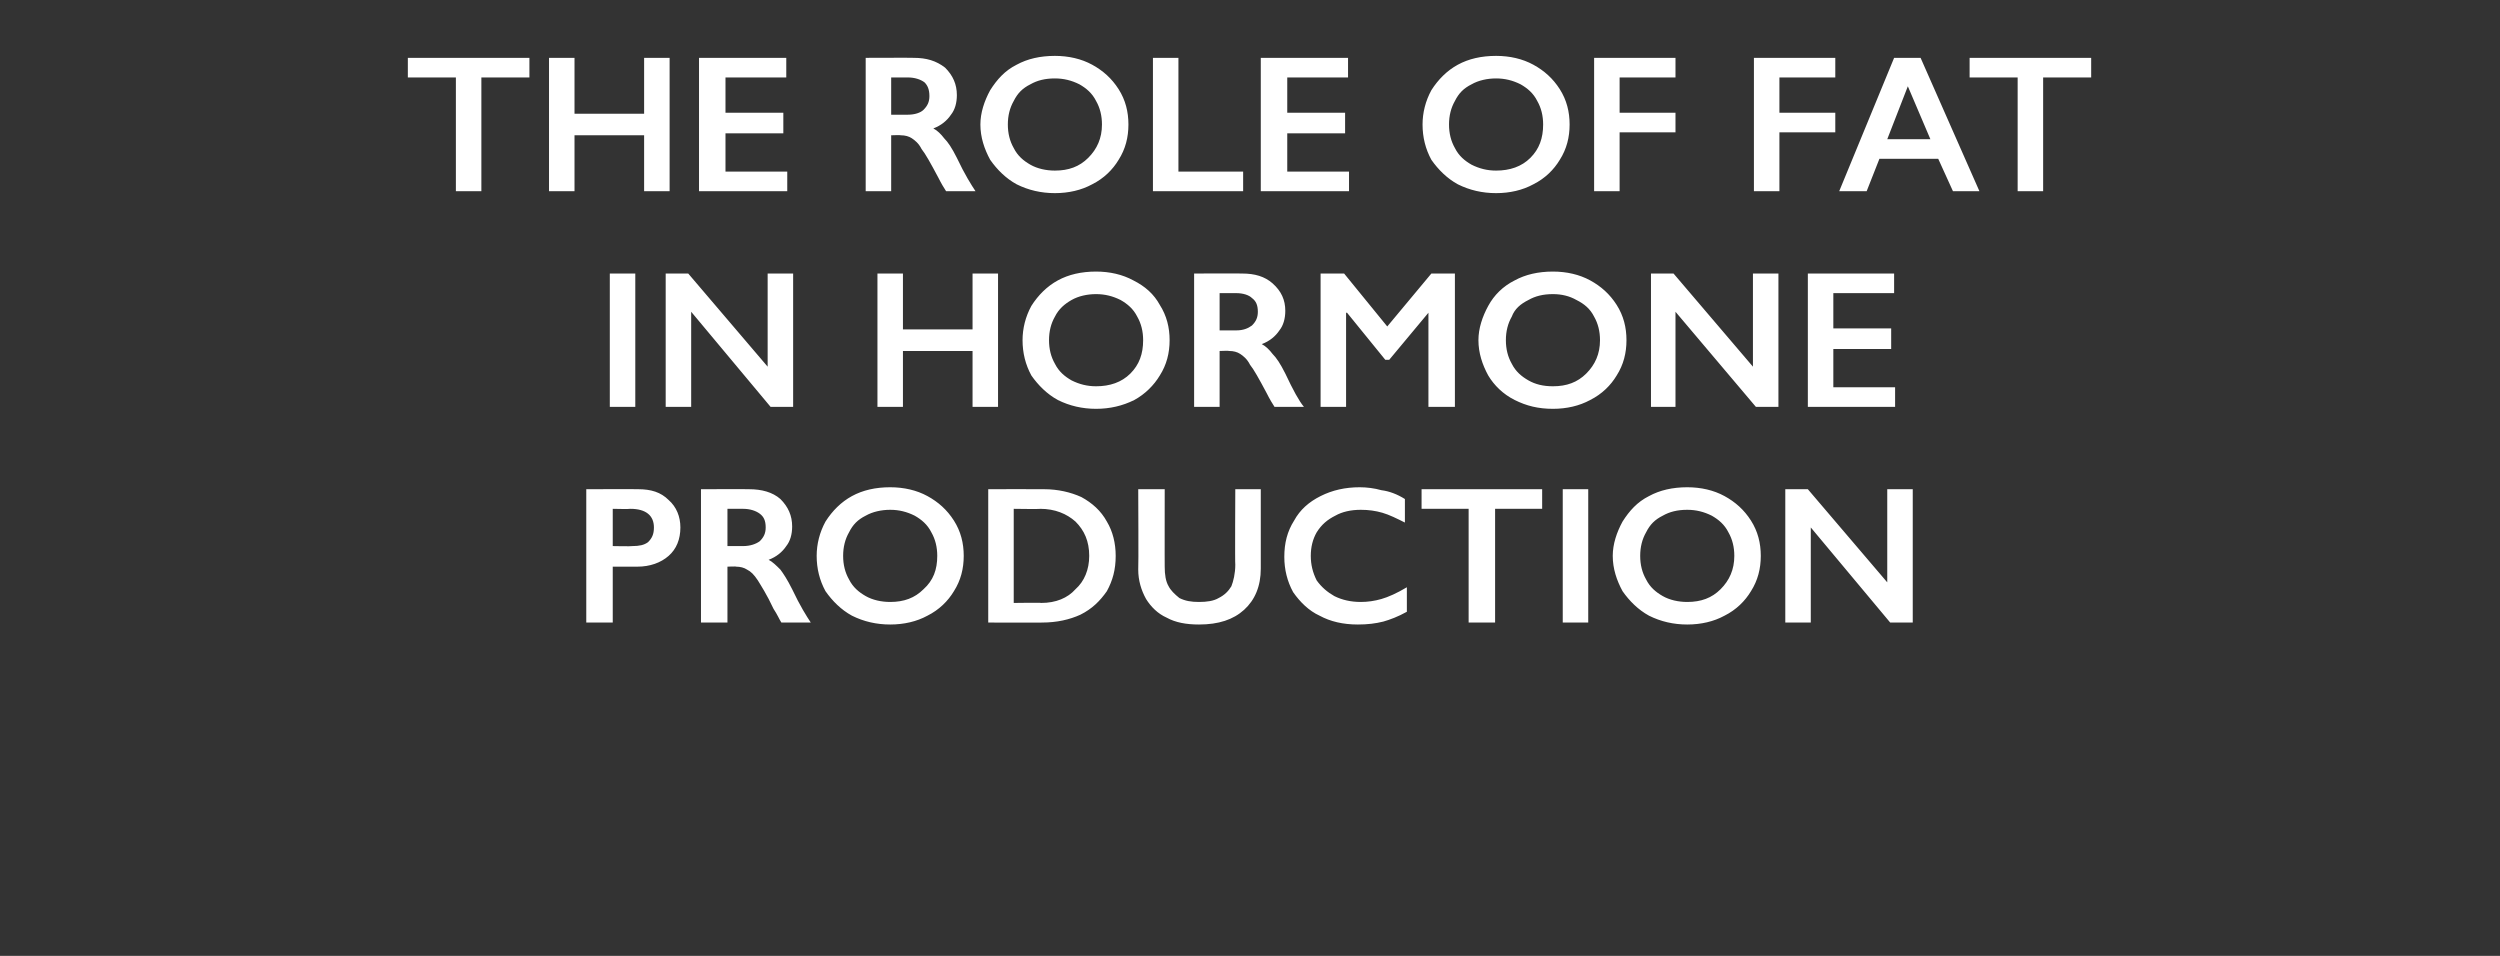
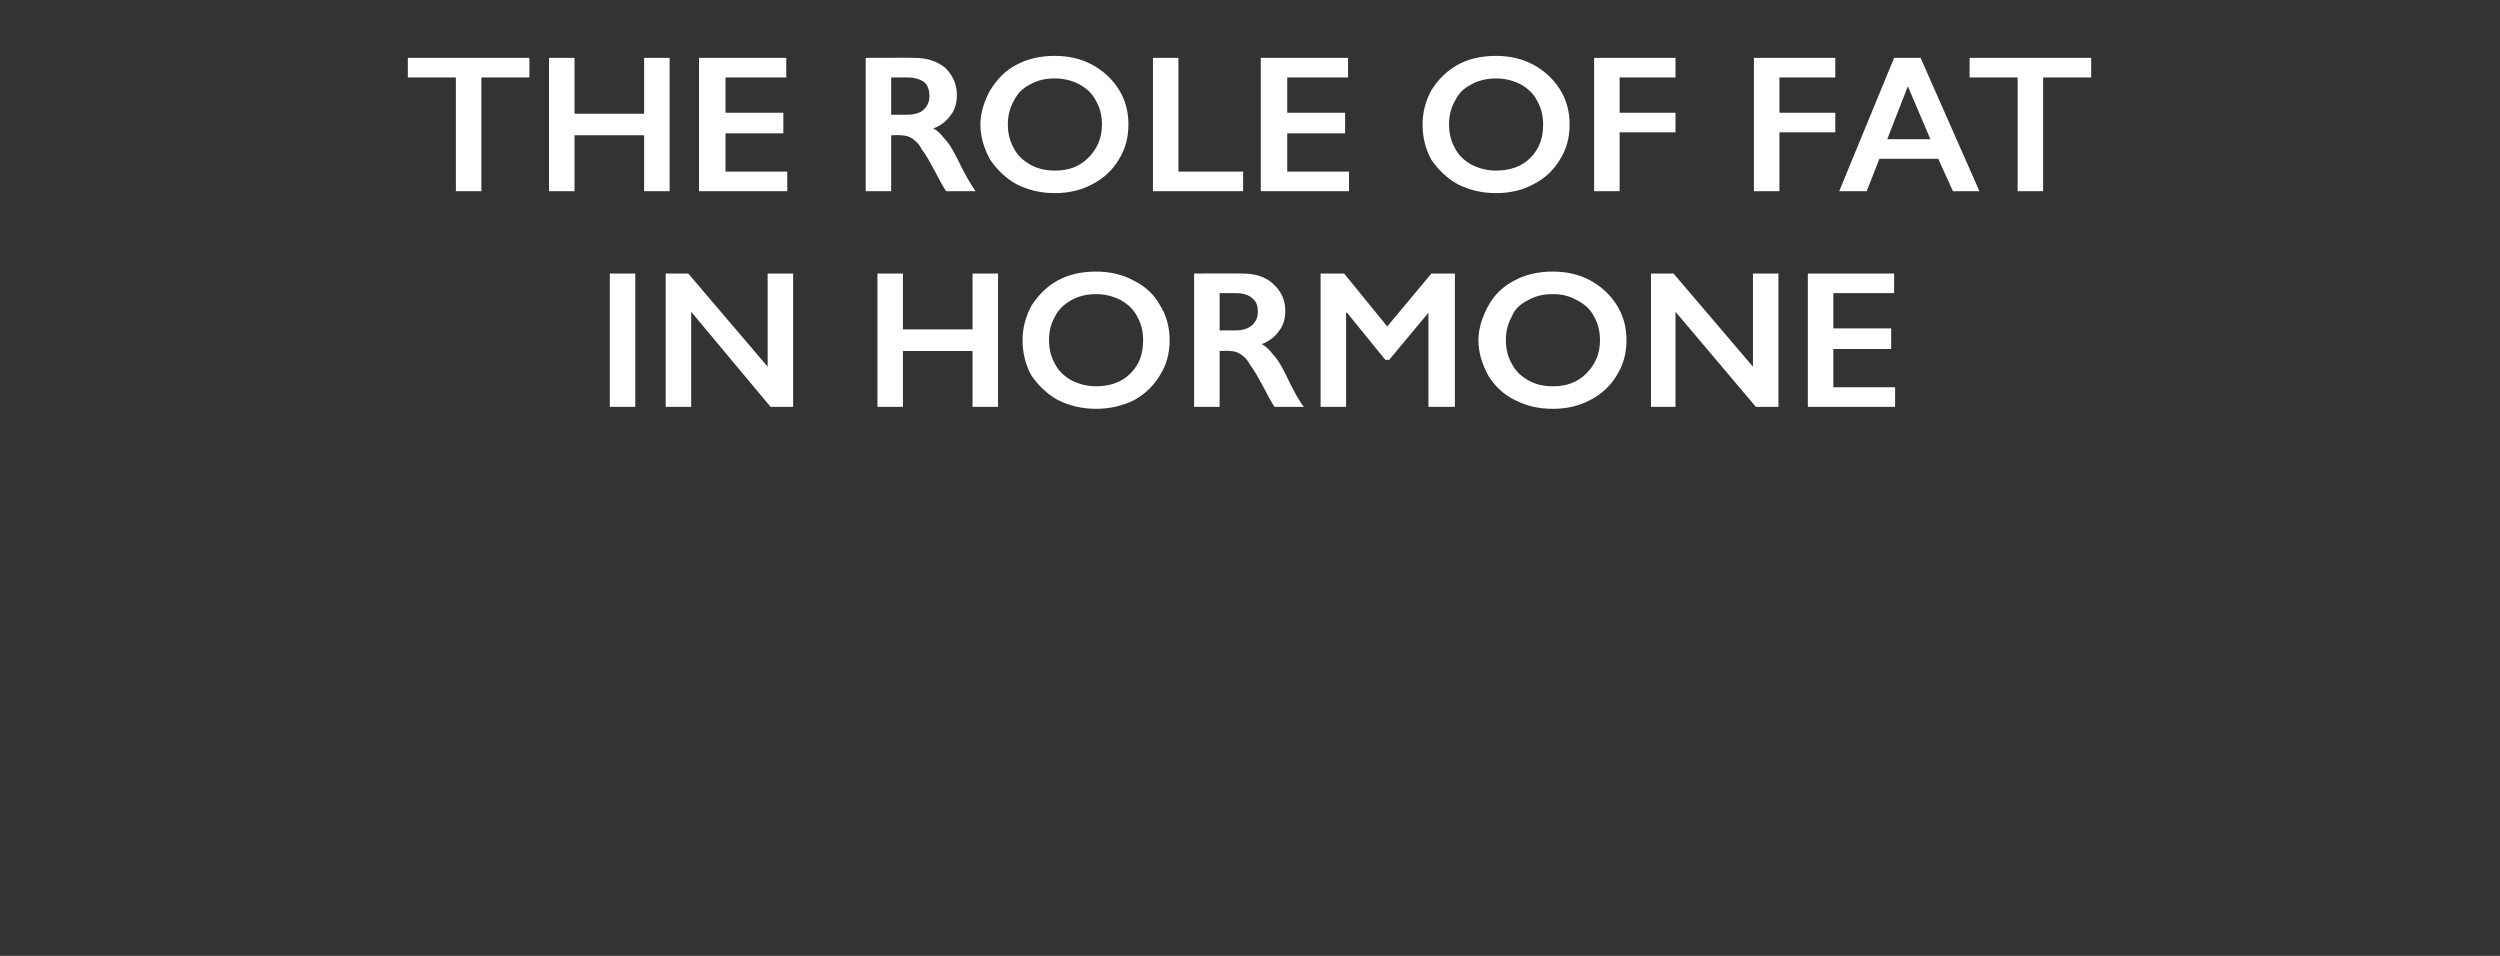
<svg xmlns="http://www.w3.org/2000/svg" version="1.1" width="255px" height="97.5px" viewBox="0 -5 255 97.5" style="top:-5px">
  <rect x="0" y="-5" width="255" height="97.5" fill="#333333" stroke="none" />
  <desc>The role of fat in hormone production</desc>
  <defs />
  <g id="Polygon130851">
-     <path d="M 65.1 44.9 C 66.4 44.9 67.4 45.2 68.2 46 C 69 46.7 69.4 47.7 69.4 48.8 C 69.4 50 69 51 68.2 51.7 C 67.4 52.4 66.3 52.8 65 52.8 C 65.02 52.8 62.5 52.8 62.5 52.8 L 62.5 58.5 L 59.8 58.5 L 59.8 44.9 C 59.8 44.9 65.11 44.88 65.1 44.9 Z M 64.5 50.7 C 65.2 50.7 65.7 50.6 66.1 50.3 C 66.5 49.9 66.7 49.5 66.7 48.8 C 66.7 47.6 65.9 46.9 64.3 46.9 C 64.27 46.94 62.5 46.9 62.5 46.9 L 62.5 50.7 C 62.5 50.7 64.46 50.74 64.5 50.7 Z M 76.4 44.9 C 77.7 44.9 78.8 45.2 79.6 45.9 C 80.4 46.7 80.8 47.6 80.8 48.7 C 80.8 49.5 80.6 50.2 80.2 50.7 C 79.8 51.3 79.2 51.8 78.4 52.1 C 78.8 52.3 79.2 52.7 79.6 53.1 C 79.9 53.5 80.3 54.1 80.8 55.1 C 81.6 56.8 82.3 57.9 82.7 58.5 C 82.7 58.5 79.7 58.5 79.7 58.5 C 79.5 58.2 79.3 57.7 78.9 57.1 C 78.2 55.6 77.6 54.7 77.3 54.2 C 76.9 53.6 76.6 53.3 76.2 53.1 C 75.9 52.9 75.5 52.8 75.1 52.8 C 75.11 52.76 74.2 52.8 74.2 52.8 L 74.2 58.5 L 71.5 58.5 L 71.5 44.9 C 71.5 44.9 76.43 44.88 76.4 44.9 Z M 75.8 50.7 C 76.5 50.7 77.1 50.5 77.5 50.2 C 77.9 49.8 78.1 49.4 78.1 48.8 C 78.1 48.1 77.9 47.7 77.5 47.4 C 77.1 47.1 76.5 46.9 75.8 46.9 C 75.8 46.9 74.2 46.9 74.2 46.9 L 74.2 50.7 C 74.2 50.7 75.84 50.7 75.8 50.7 Z M 90.8 44.7 C 92.2 44.7 93.5 45 94.6 45.6 C 95.7 46.2 96.6 47 97.3 48.1 C 98 49.2 98.3 50.4 98.3 51.7 C 98.3 53 98 54.2 97.3 55.3 C 96.7 56.3 95.8 57.2 94.6 57.8 C 93.5 58.4 92.2 58.7 90.8 58.7 C 89.4 58.7 88.1 58.4 86.9 57.8 C 85.8 57.2 84.9 56.3 84.2 55.3 C 83.6 54.2 83.3 53 83.3 51.7 C 83.3 50.5 83.6 49.3 84.2 48.2 C 84.9 47.1 85.8 46.2 86.9 45.6 C 88 45 89.3 44.7 90.8 44.7 Z M 86 51.7 C 86 52.6 86.2 53.4 86.6 54.1 C 87 54.9 87.6 55.4 88.3 55.8 C 89 56.2 89.9 56.4 90.8 56.4 C 92.2 56.4 93.3 56 94.2 55.1 C 95.2 54.2 95.6 53.1 95.6 51.7 C 95.6 50.8 95.4 50 95 49.3 C 94.6 48.5 94 48 93.3 47.6 C 92.5 47.2 91.7 47 90.8 47 C 89.9 47 89 47.2 88.3 47.6 C 87.5 48 87 48.5 86.6 49.3 C 86.2 50 86 50.8 86 51.7 Z M 106.5 44.9 C 107.9 44.9 109.2 45.2 110.3 45.7 C 111.4 46.3 112.3 47.1 112.9 48.2 C 113.5 49.2 113.8 50.4 113.8 51.7 C 113.8 53.1 113.5 54.2 112.9 55.3 C 112.2 56.3 111.4 57.1 110.2 57.7 C 109.1 58.2 107.8 58.5 106.3 58.5 C 106.34 58.52 100.8 58.5 100.8 58.5 L 100.8 44.9 C 100.8 44.9 106.5 44.88 106.5 44.9 Z M 106.2 56.5 C 107.7 56.5 108.9 56 109.7 55.1 C 110.6 54.3 111.1 53.1 111.1 51.7 C 111.1 50.2 110.6 49.1 109.7 48.2 C 108.8 47.4 107.6 46.9 106.1 46.9 C 106.14 46.94 103.4 46.9 103.4 46.9 L 103.4 56.5 C 103.4 56.5 106.23 56.46 106.2 56.5 Z M 118.8 44.9 C 118.8 44.9 118.79 52.82 118.8 52.8 C 118.8 53.6 118.9 54.3 119.2 54.8 C 119.4 55.2 119.8 55.6 120.3 56 C 120.9 56.3 121.5 56.4 122.3 56.4 C 123.1 56.4 123.8 56.3 124.3 56 C 124.9 55.7 125.3 55.3 125.6 54.8 C 125.8 54.3 126 53.5 126 52.6 C 125.96 52.64 126 44.9 126 44.9 L 128.6 44.9 C 128.6 44.9 128.6 52.98 128.6 53 C 128.6 54.8 128 56.2 126.9 57.2 C 125.8 58.2 124.3 58.7 122.3 58.7 C 121 58.7 119.9 58.5 119 58 C 118.1 57.6 117.4 56.9 116.9 56.1 C 116.4 55.2 116.1 54.2 116.1 53.1 C 116.14 53.08 116.1 44.9 116.1 44.9 L 118.8 44.9 Z M 138.7 44.7 C 139.4 44.7 140.2 44.8 140.9 45 C 141.7 45.1 142.5 45.4 143.3 45.9 C 143.3 45.9 143.3 48.3 143.3 48.3 C 142.5 47.9 141.7 47.5 141 47.3 C 140.3 47.1 139.6 47 138.8 47 C 137.8 47 136.9 47.2 136.2 47.6 C 135.4 48 134.8 48.5 134.3 49.3 C 133.9 50 133.7 50.8 133.7 51.7 C 133.7 52.6 133.9 53.4 134.3 54.2 C 134.8 54.9 135.4 55.4 136.1 55.8 C 136.9 56.2 137.8 56.4 138.8 56.4 C 139.5 56.4 140.2 56.3 140.9 56.1 C 141.6 55.9 142.5 55.5 143.5 54.9 C 143.5 54.9 143.5 57.4 143.5 57.4 C 142.6 57.9 141.8 58.2 141.1 58.4 C 140.3 58.6 139.5 58.7 138.5 58.7 C 137 58.7 135.7 58.4 134.6 57.8 C 133.5 57.3 132.6 56.4 131.9 55.4 C 131.3 54.3 131 53.1 131 51.8 C 131 50.4 131.3 49.2 132 48.1 C 132.6 47 133.5 46.2 134.7 45.6 C 135.9 45 137.2 44.7 138.7 44.7 Z M 157.3 44.9 L 157.3 46.9 L 152.5 46.9 L 152.5 58.5 L 149.8 58.5 L 149.8 46.9 L 145 46.9 L 145 44.9 L 157.3 44.9 Z M 162 44.9 L 162 58.5 L 159.4 58.5 L 159.4 44.9 L 162 44.9 Z M 172.1 44.7 C 173.5 44.7 174.8 45 175.9 45.6 C 177 46.2 177.9 47 178.6 48.1 C 179.3 49.2 179.6 50.4 179.6 51.7 C 179.6 53 179.3 54.2 178.6 55.3 C 178 56.3 177.1 57.2 175.9 57.8 C 174.8 58.4 173.5 58.7 172.1 58.7 C 170.7 58.7 169.4 58.4 168.2 57.8 C 167.1 57.2 166.2 56.3 165.5 55.3 C 164.9 54.2 164.5 53 164.5 51.7 C 164.5 50.5 164.9 49.3 165.5 48.2 C 166.2 47.1 167 46.2 168.2 45.6 C 169.3 45 170.6 44.7 172.1 44.7 Z M 167.3 51.7 C 167.3 52.6 167.5 53.4 167.9 54.1 C 168.3 54.9 168.9 55.4 169.6 55.8 C 170.3 56.2 171.2 56.4 172.1 56.4 C 173.5 56.4 174.6 56 175.5 55.1 C 176.4 54.2 176.9 53.1 176.9 51.7 C 176.9 50.8 176.7 50 176.3 49.3 C 175.9 48.5 175.3 48 174.6 47.6 C 173.8 47.2 173 47 172.1 47 C 171.1 47 170.3 47.2 169.6 47.6 C 168.8 48 168.3 48.5 167.9 49.3 C 167.5 50 167.3 50.8 167.3 51.7 Z M 184.4 44.9 L 192.5 54.4 L 192.5 44.9 L 195.1 44.9 L 195.1 58.5 L 192.8 58.5 L 184.7 48.8 L 184.7 58.5 L 182.1 58.5 L 182.1 44.9 L 184.4 44.9 Z " stroke="none" fill="#fff" />
-   </g>
+     </g>
  <g id="Polygon130850">
    <path d="M 64.8 22.9 L 64.8 36.5 L 62.2 36.5 L 62.2 22.9 L 64.8 22.9 Z M 70.2 22.9 L 78.3 32.4 L 78.3 22.9 L 80.9 22.9 L 80.9 36.5 L 78.6 36.5 L 70.5 26.8 L 70.5 36.5 L 67.9 36.5 L 67.9 22.9 L 70.2 22.9 Z M 92.1 22.9 L 92.1 28.6 L 99.2 28.6 L 99.2 22.9 L 101.8 22.9 L 101.8 36.5 L 99.2 36.5 L 99.2 30.8 L 92.1 30.8 L 92.1 36.5 L 89.5 36.5 L 89.5 22.9 L 92.1 22.9 Z M 111.8 22.7 C 113.2 22.7 114.5 23 115.6 23.6 C 116.8 24.2 117.7 25 118.3 26.1 C 119 27.2 119.3 28.4 119.3 29.7 C 119.3 31 119 32.2 118.3 33.3 C 117.7 34.3 116.8 35.2 115.7 35.8 C 114.5 36.4 113.2 36.7 111.8 36.7 C 110.4 36.7 109.1 36.4 107.9 35.8 C 106.8 35.2 105.9 34.3 105.2 33.3 C 104.6 32.2 104.3 31 104.3 29.7 C 104.3 28.5 104.6 27.3 105.2 26.2 C 105.9 25.1 106.8 24.2 107.9 23.6 C 109 23 110.3 22.7 111.8 22.7 Z M 107 29.7 C 107 30.6 107.2 31.4 107.6 32.1 C 108 32.9 108.6 33.4 109.3 33.8 C 110.1 34.2 110.9 34.4 111.8 34.4 C 113.2 34.4 114.4 34 115.3 33.1 C 116.2 32.2 116.6 31.1 116.6 29.7 C 116.6 28.8 116.4 28 116 27.3 C 115.6 26.5 115 26 114.3 25.6 C 113.5 25.2 112.7 25 111.8 25 C 110.9 25 110 25.2 109.3 25.6 C 108.6 26 108 26.5 107.6 27.3 C 107.2 28 107 28.8 107 29.7 Z M 126.7 22.9 C 128 22.9 129 23.2 129.8 23.9 C 130.7 24.7 131.1 25.6 131.1 26.7 C 131.1 27.5 130.9 28.2 130.5 28.7 C 130.1 29.3 129.5 29.8 128.7 30.1 C 129.1 30.3 129.5 30.7 129.8 31.1 C 130.2 31.5 130.6 32.1 131.1 33.1 C 131.9 34.8 132.5 35.9 133 36.5 C 133 36.5 130 36.5 130 36.5 C 129.8 36.2 129.5 35.7 129.2 35.1 C 128.4 33.6 127.9 32.7 127.5 32.2 C 127.2 31.6 126.8 31.3 126.5 31.1 C 126.2 30.9 125.8 30.8 125.4 30.8 C 125.39 30.76 124.4 30.8 124.4 30.8 L 124.4 36.5 L 121.8 36.5 L 121.8 22.9 C 121.8 22.9 126.71 22.88 126.7 22.9 Z M 126.1 28.7 C 126.8 28.7 127.3 28.5 127.7 28.2 C 128.1 27.8 128.3 27.4 128.3 26.8 C 128.3 26.1 128.1 25.7 127.7 25.4 C 127.4 25.1 126.8 24.9 126.1 24.9 C 126.08 24.9 124.4 24.9 124.4 24.9 L 124.4 28.7 C 124.4 28.7 126.11 28.7 126.1 28.7 Z M 137.1 22.9 L 141.5 28.3 L 146 22.9 L 148.4 22.9 L 148.4 36.5 L 145.7 36.5 L 145.7 26.9 L 145.7 26.9 L 141.7 31.7 L 141.3 31.7 L 137.4 26.9 L 137.3 26.9 L 137.3 36.5 L 134.7 36.5 L 134.7 22.9 L 137.1 22.9 Z M 158.4 22.7 C 159.8 22.7 161.1 23 162.2 23.6 C 163.3 24.2 164.2 25 164.9 26.1 C 165.6 27.2 165.9 28.4 165.9 29.7 C 165.9 31 165.6 32.2 164.9 33.3 C 164.3 34.3 163.4 35.2 162.2 35.8 C 161.1 36.4 159.8 36.7 158.4 36.7 C 156.9 36.7 155.7 36.4 154.5 35.8 C 153.3 35.2 152.4 34.3 151.8 33.3 C 151.2 32.2 150.8 31 150.8 29.7 C 150.8 28.5 151.2 27.3 151.8 26.2 C 152.4 25.1 153.3 24.2 154.5 23.6 C 155.6 23 156.9 22.7 158.4 22.7 Z M 153.6 29.7 C 153.6 30.6 153.8 31.4 154.2 32.1 C 154.6 32.9 155.2 33.4 155.9 33.8 C 156.6 34.2 157.4 34.4 158.4 34.4 C 159.8 34.4 160.9 34 161.8 33.1 C 162.7 32.2 163.2 31.1 163.2 29.7 C 163.2 28.8 163 28 162.6 27.3 C 162.2 26.5 161.6 26 160.8 25.6 C 160.1 25.2 159.3 25 158.4 25 C 157.4 25 156.6 25.2 155.9 25.6 C 155.1 26 154.5 26.5 154.2 27.3 C 153.8 28 153.6 28.8 153.6 29.7 Z M 170.7 22.9 L 178.8 32.4 L 178.8 22.9 L 181.4 22.9 L 181.4 36.5 L 179.1 36.5 L 170.9 26.8 L 170.9 36.5 L 168.4 36.5 L 168.4 22.9 L 170.7 22.9 Z M 193.2 22.9 L 193.2 24.9 L 187 24.9 L 187 28.5 L 192.9 28.5 L 192.9 30.6 L 187 30.6 L 187 34.5 L 193.3 34.5 L 193.3 36.5 L 184.4 36.5 L 184.4 22.9 L 193.2 22.9 Z " stroke="none" fill="#fff" />
  </g>
  <g id="Polygon130849">
    <path d="M 54 0.9 L 54 2.9 L 49.1 2.9 L 49.1 14.5 L 46.5 14.5 L 46.5 2.9 L 41.6 2.9 L 41.6 0.9 L 54 0.9 Z M 58.6 0.9 L 58.6 6.6 L 65.7 6.6 L 65.7 0.9 L 68.3 0.9 L 68.3 14.5 L 65.7 14.5 L 65.7 8.8 L 58.6 8.8 L 58.6 14.5 L 56 14.5 L 56 0.9 L 58.6 0.9 Z M 80.2 0.9 L 80.2 2.9 L 74 2.9 L 74 6.5 L 79.9 6.5 L 79.9 8.6 L 74 8.6 L 74 12.5 L 80.3 12.5 L 80.3 14.5 L 71.3 14.5 L 71.3 0.9 L 80.2 0.9 Z M 93.2 0.9 C 94.5 0.9 95.5 1.2 96.4 1.9 C 97.2 2.7 97.6 3.6 97.6 4.7 C 97.6 5.5 97.4 6.2 97 6.7 C 96.6 7.3 96 7.8 95.2 8.1 C 95.6 8.3 96 8.7 96.3 9.1 C 96.7 9.5 97.1 10.1 97.6 11.1 C 98.4 12.8 99.1 13.9 99.5 14.5 C 99.5 14.5 96.5 14.5 96.5 14.5 C 96.3 14.2 96 13.7 95.7 13.1 C 94.9 11.6 94.4 10.7 94 10.2 C 93.7 9.6 93.3 9.3 93 9.1 C 92.7 8.9 92.3 8.8 91.9 8.8 C 91.9 8.76 90.9 8.8 90.9 8.8 L 90.9 14.5 L 88.3 14.5 L 88.3 0.9 C 88.3 0.9 93.22 0.88 93.2 0.9 Z M 92.6 6.7 C 93.3 6.7 93.9 6.5 94.2 6.2 C 94.6 5.8 94.8 5.4 94.8 4.8 C 94.8 4.1 94.6 3.7 94.3 3.4 C 93.9 3.1 93.3 2.9 92.6 2.9 C 92.58 2.9 90.9 2.9 90.9 2.9 L 90.9 6.7 C 90.9 6.7 92.62 6.7 92.6 6.7 Z M 107.6 0.7 C 109 0.7 110.3 1 111.4 1.6 C 112.5 2.2 113.4 3 114.1 4.1 C 114.8 5.2 115.1 6.4 115.1 7.7 C 115.1 9 114.8 10.2 114.1 11.3 C 113.5 12.3 112.6 13.2 111.4 13.8 C 110.3 14.4 109 14.7 107.6 14.7 C 106.2 14.7 104.9 14.4 103.7 13.8 C 102.6 13.2 101.7 12.3 101 11.3 C 100.4 10.2 100 9 100 7.7 C 100 6.5 100.4 5.3 101 4.2 C 101.7 3.1 102.5 2.2 103.7 1.6 C 104.8 1 106.1 0.7 107.6 0.7 Z M 102.8 7.7 C 102.8 8.6 103 9.4 103.4 10.1 C 103.8 10.9 104.4 11.4 105.1 11.8 C 105.8 12.2 106.7 12.4 107.6 12.4 C 109 12.4 110.1 12 111 11.1 C 111.9 10.2 112.4 9.1 112.4 7.7 C 112.4 6.8 112.2 6 111.8 5.3 C 111.4 4.5 110.8 4 110.1 3.6 C 109.3 3.2 108.5 3 107.6 3 C 106.6 3 105.8 3.2 105.1 3.6 C 104.3 4 103.8 4.5 103.4 5.3 C 103 6 102.8 6.8 102.8 7.7 Z M 120.2 0.9 L 120.2 12.5 L 126.8 12.5 L 126.8 14.5 L 117.6 14.5 L 117.6 0.9 L 120.2 0.9 Z M 137.5 0.9 L 137.5 2.9 L 131.3 2.9 L 131.3 6.5 L 137.2 6.5 L 137.2 8.6 L 131.3 8.6 L 131.3 12.5 L 137.6 12.5 L 137.6 14.5 L 128.6 14.5 L 128.6 0.9 L 137.5 0.9 Z M 152.6 0.7 C 154 0.7 155.3 1 156.4 1.6 C 157.5 2.2 158.4 3 159.1 4.1 C 159.8 5.2 160.1 6.4 160.1 7.7 C 160.1 9 159.8 10.2 159.1 11.3 C 158.5 12.3 157.6 13.2 156.4 13.8 C 155.3 14.4 154 14.7 152.6 14.7 C 151.2 14.7 149.9 14.4 148.7 13.8 C 147.6 13.2 146.7 12.3 146 11.3 C 145.4 10.2 145.1 9 145.1 7.7 C 145.1 6.5 145.4 5.3 146 4.2 C 146.7 3.1 147.6 2.2 148.7 1.6 C 149.8 1 151.1 0.7 152.6 0.7 Z M 147.8 7.7 C 147.8 8.6 148 9.4 148.4 10.1 C 148.8 10.9 149.4 11.4 150.1 11.8 C 150.9 12.2 151.7 12.4 152.6 12.4 C 154 12.4 155.2 12 156.1 11.1 C 157 10.2 157.4 9.1 157.4 7.7 C 157.4 6.8 157.2 6 156.8 5.3 C 156.4 4.5 155.8 4 155.1 3.6 C 154.3 3.2 153.5 3 152.6 3 C 151.7 3 150.8 3.2 150.1 3.6 C 149.3 4 148.8 4.5 148.4 5.3 C 148 6 147.8 6.8 147.8 7.7 Z M 170.9 0.9 L 170.9 2.9 L 165.2 2.9 L 165.2 6.5 L 170.9 6.5 L 170.9 8.5 L 165.2 8.5 L 165.2 14.5 L 162.6 14.5 L 162.6 0.9 L 170.9 0.9 Z M 187.2 0.9 L 187.2 2.9 L 181.5 2.9 L 181.5 6.5 L 187.2 6.5 L 187.2 8.5 L 181.5 8.5 L 181.5 14.5 L 178.9 14.5 L 178.9 0.9 L 187.2 0.9 Z M 195.9 0.9 L 201.9 14.5 L 199.2 14.5 L 197.7 11.2 L 191.7 11.2 L 190.4 14.5 L 187.6 14.5 L 193.2 0.9 L 195.9 0.9 Z M 192.5 9.2 L 196.9 9.2 L 194.6 3.8 L 192.5 9.2 Z M 213.3 0.9 L 213.3 2.9 L 208.4 2.9 L 208.4 14.5 L 205.8 14.5 L 205.8 2.9 L 200.9 2.9 L 200.9 0.9 L 213.3 0.9 Z " stroke="none" fill="#fff" />
  </g>
</svg>